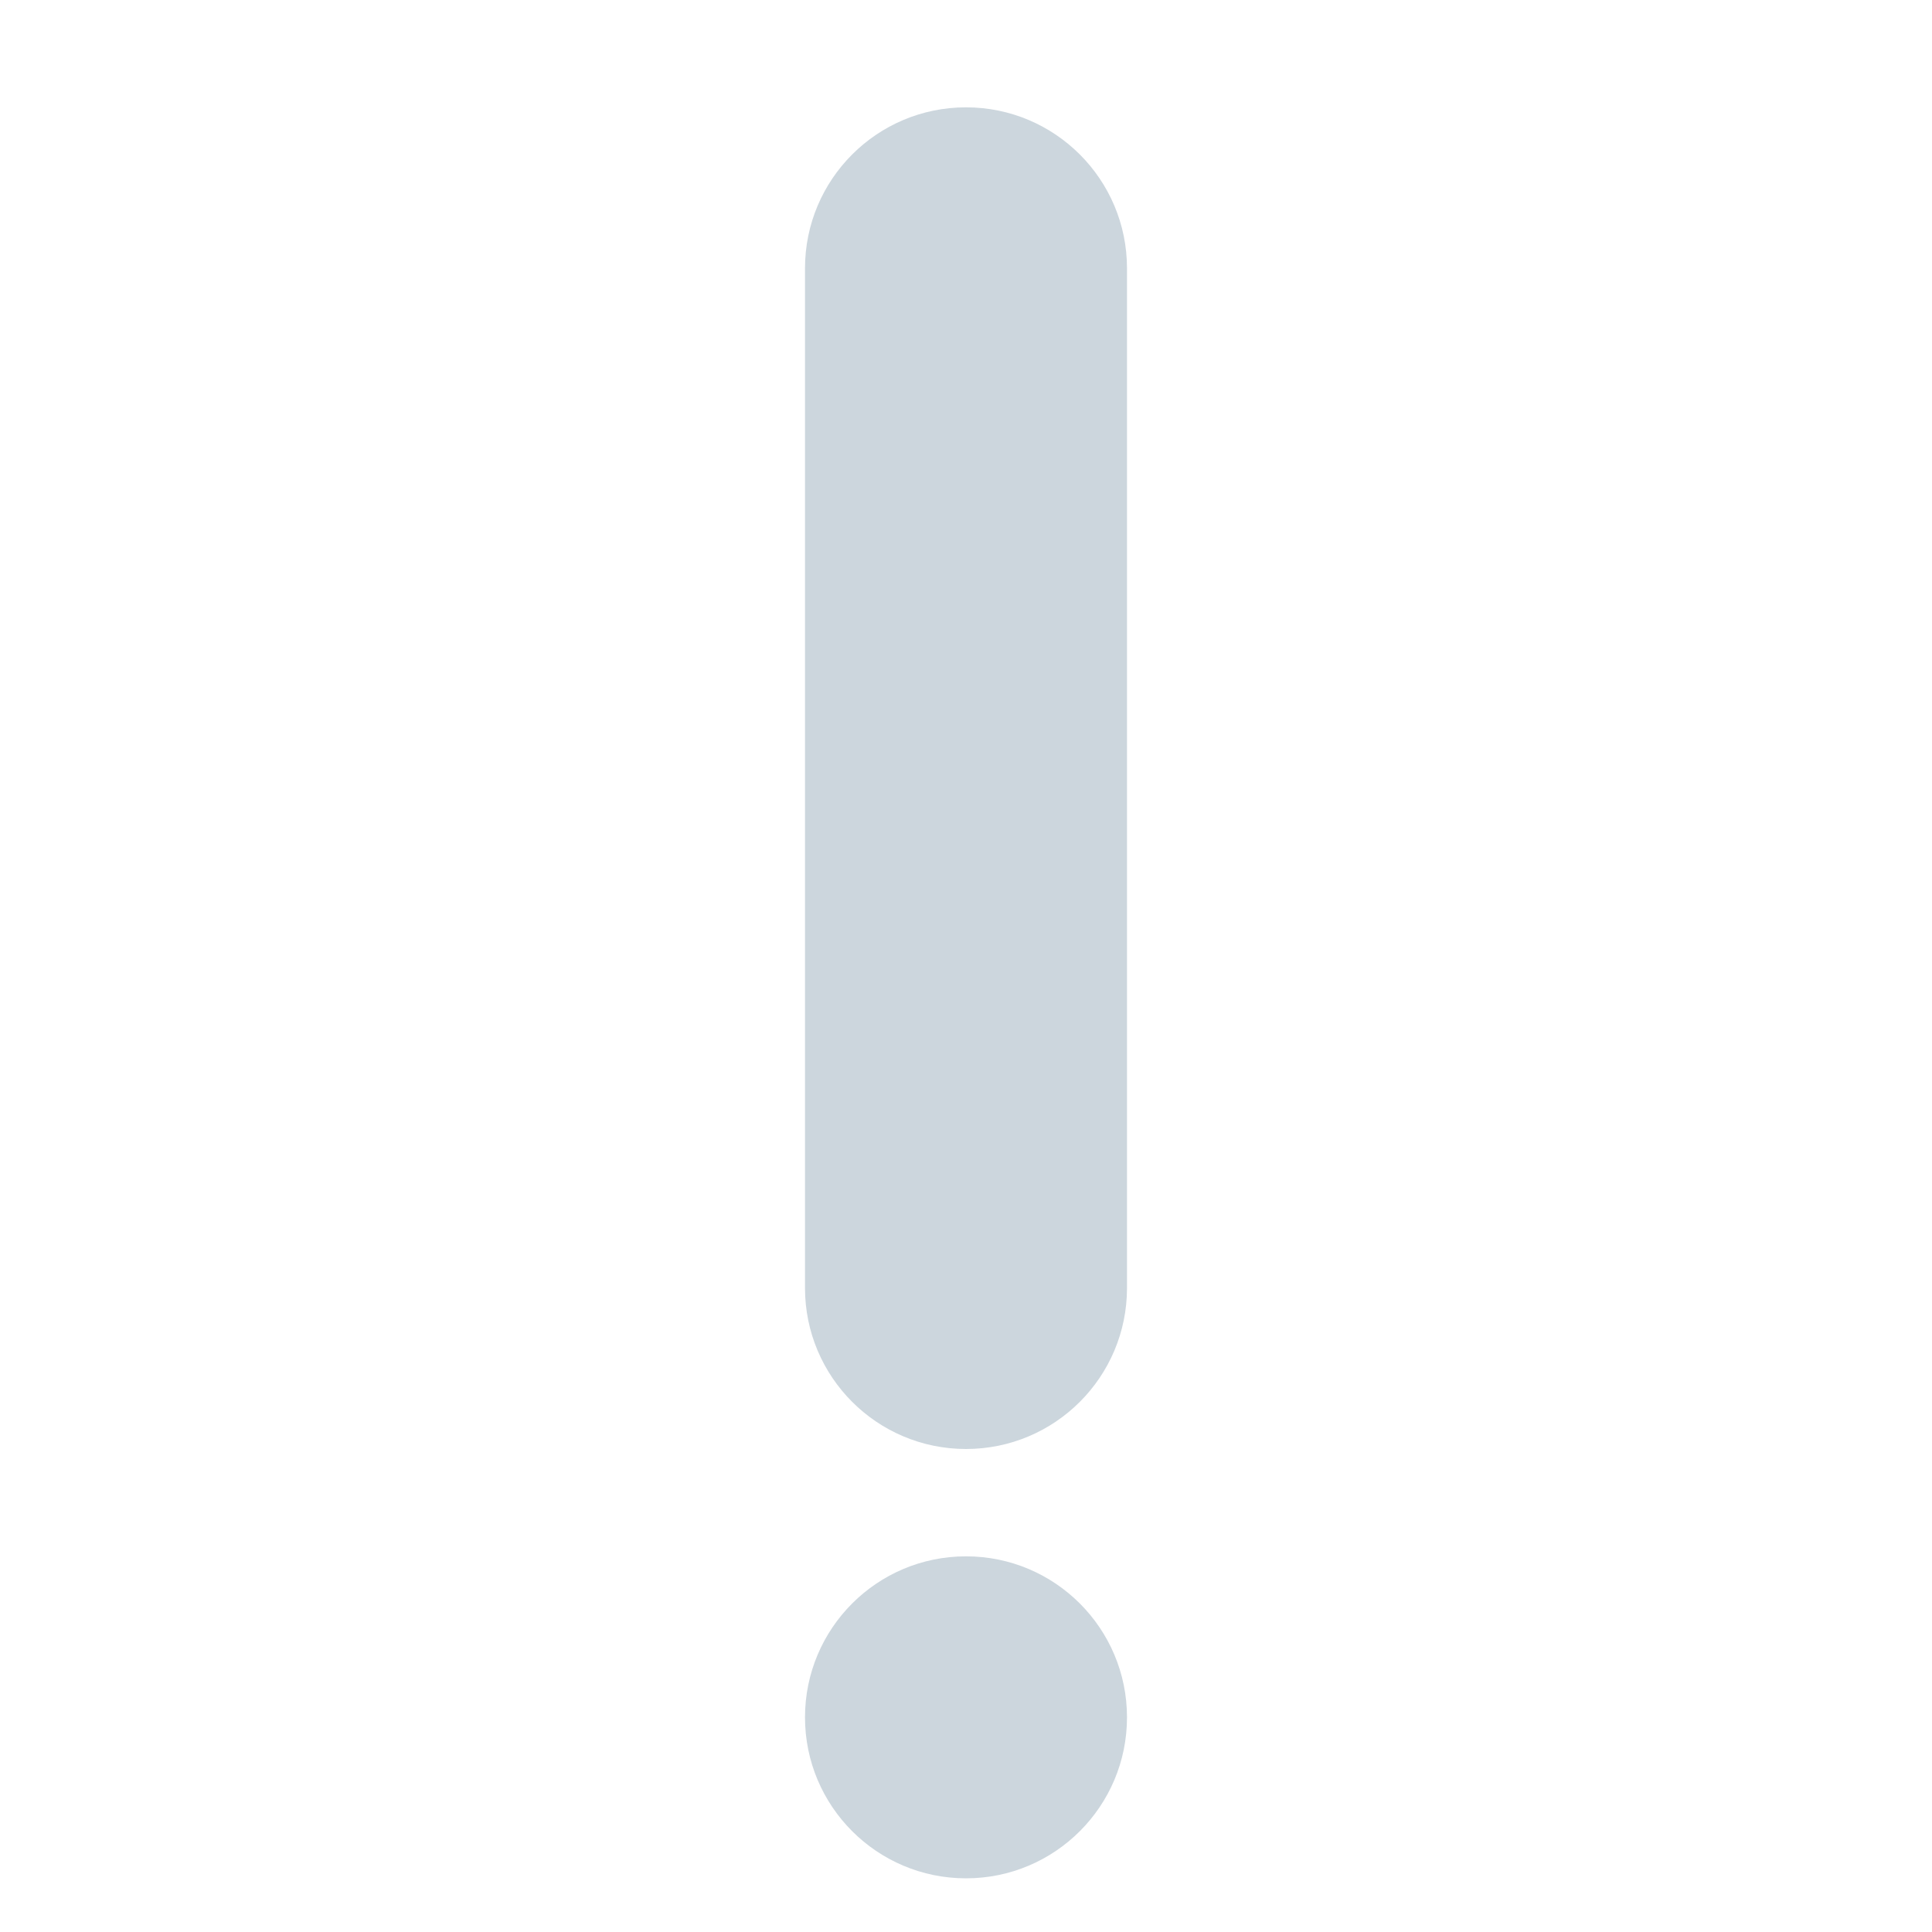
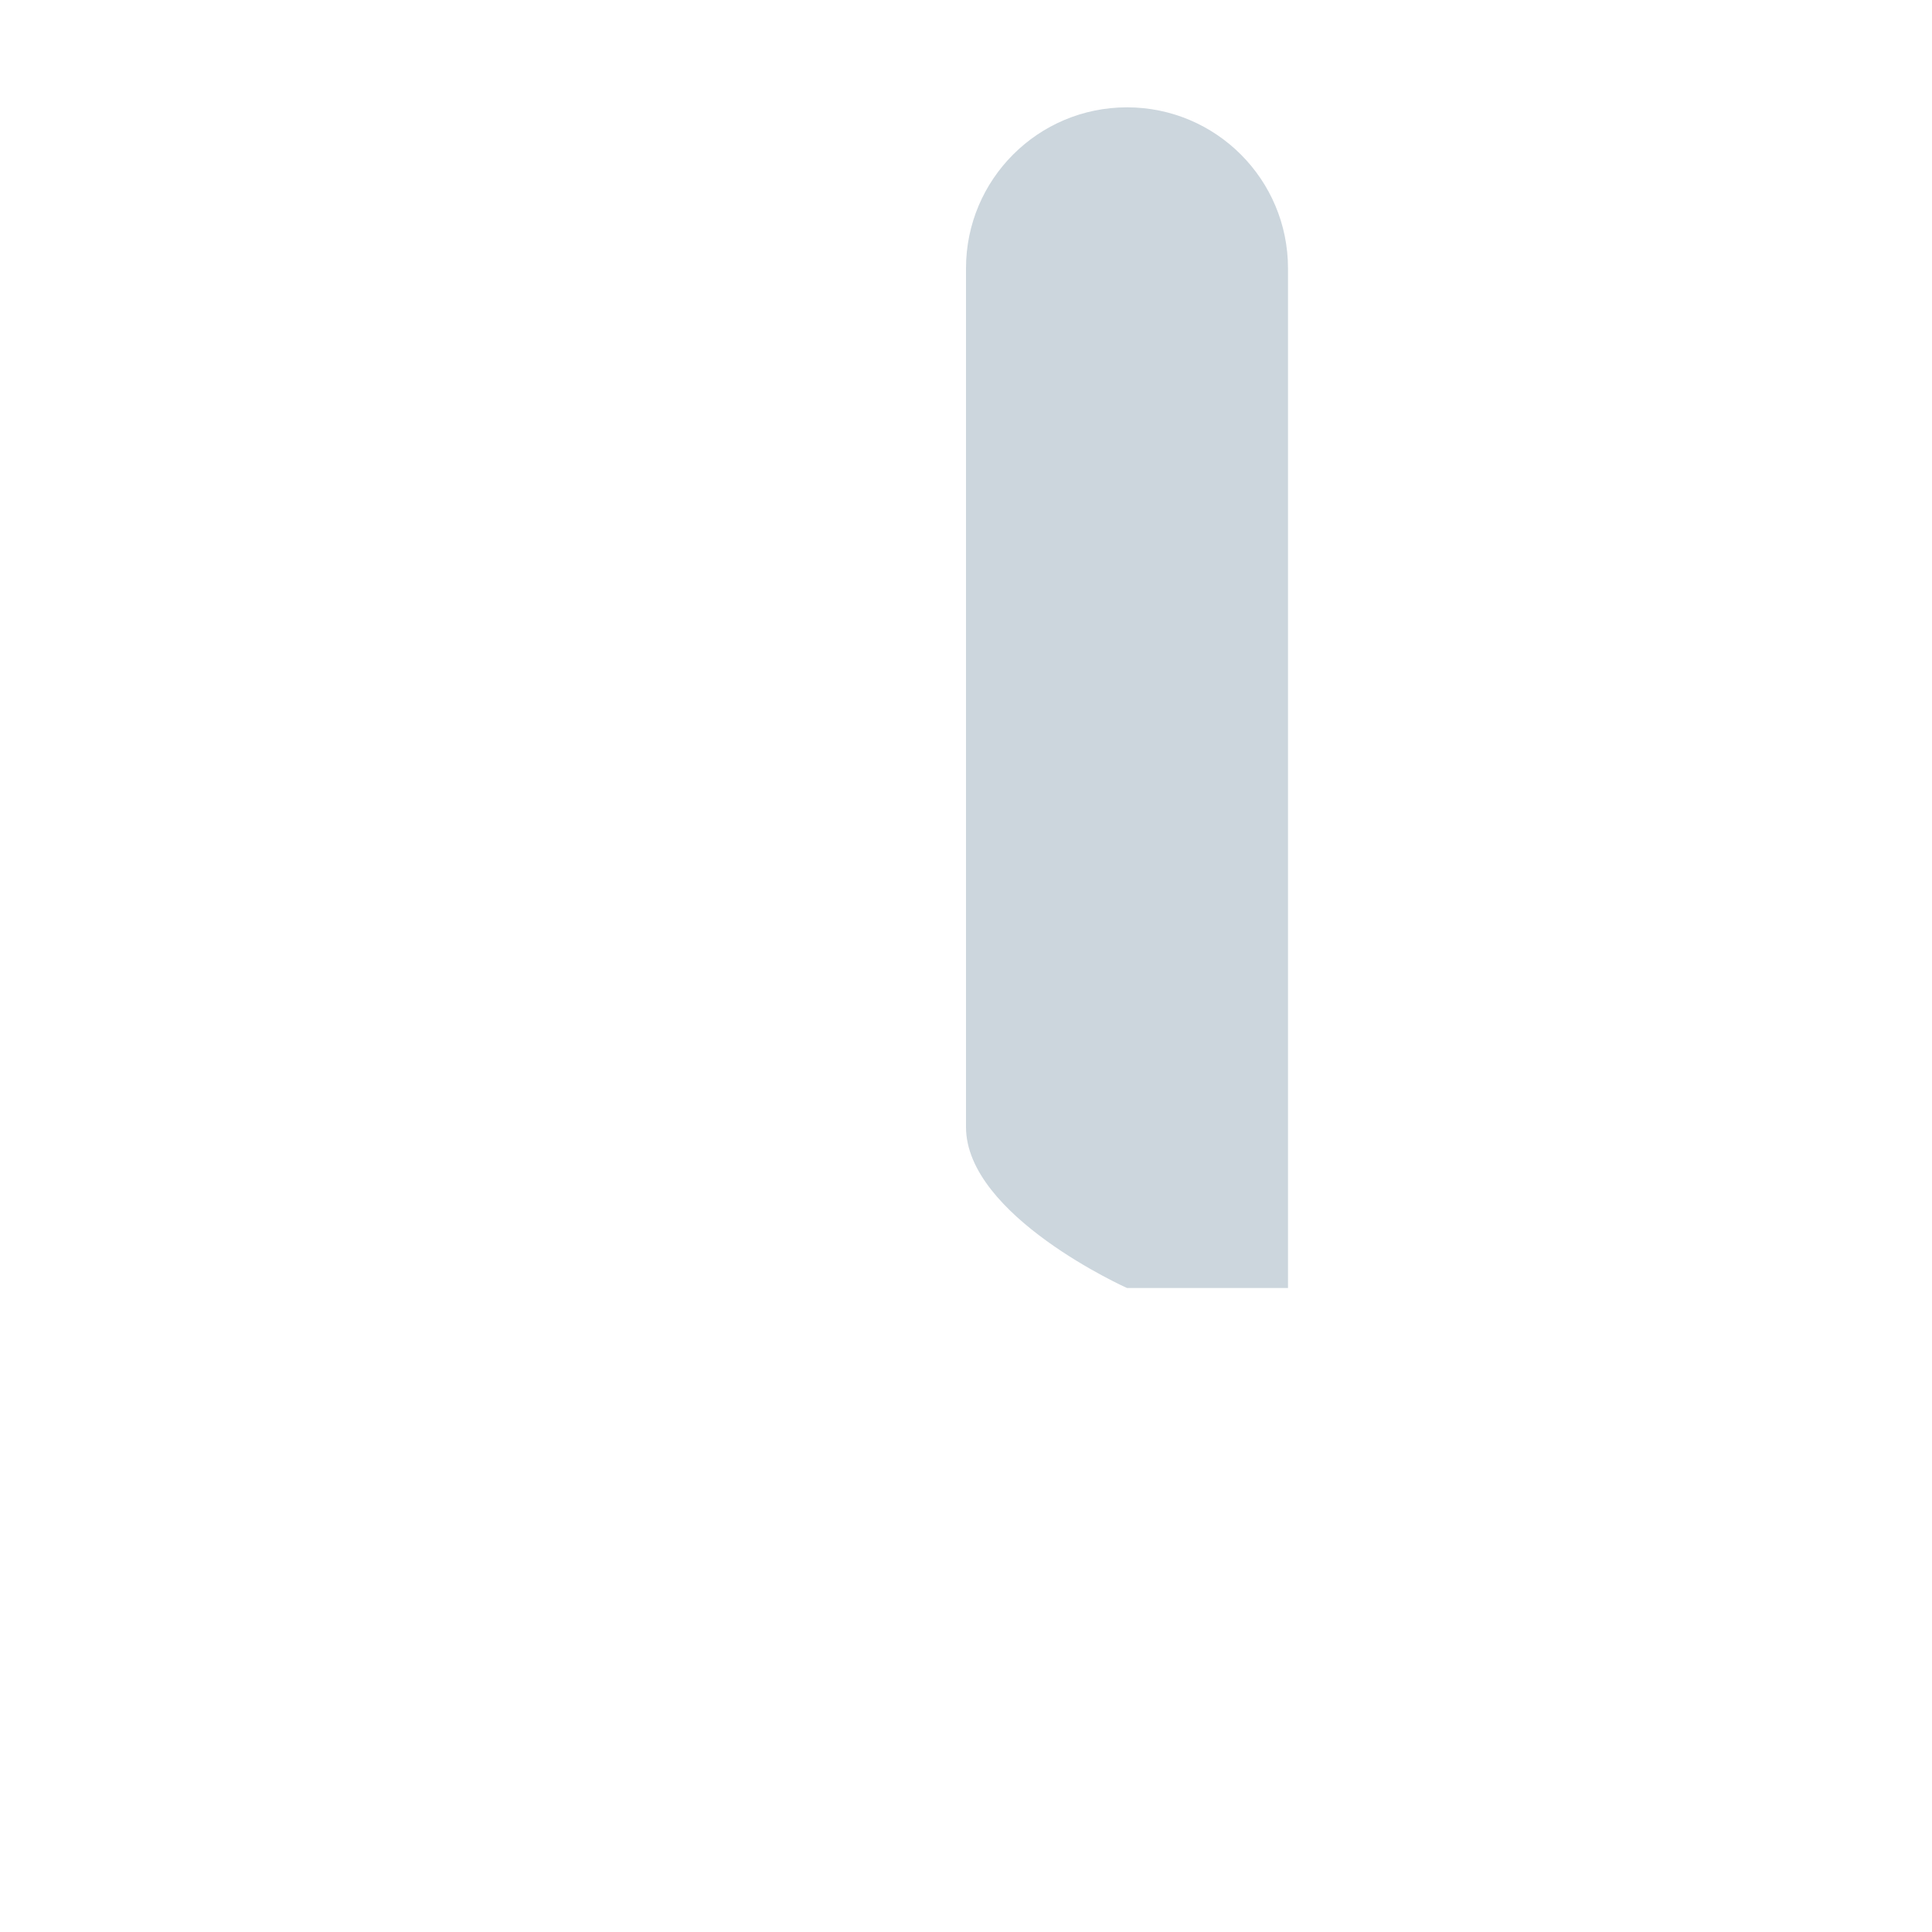
<svg xmlns="http://www.w3.org/2000/svg" width="50px" height="50px" viewBox="0 0 36 36">
-   <circle fill="#CCD6DD" cx="18" cy="32" r="3" />
-   <path fill="#CCD6DD" d="M21 24c0 1.657-1.343 3-3 3s-3-1.343-3-3V5c0-1.657 1.343-3 3-3s3 1.343 3 3v19z" />
+   <path fill="#CCD6DD" d="M21 24s-3-1.343-3-3V5c0-1.657 1.343-3 3-3s3 1.343 3 3v19z" />
</svg>